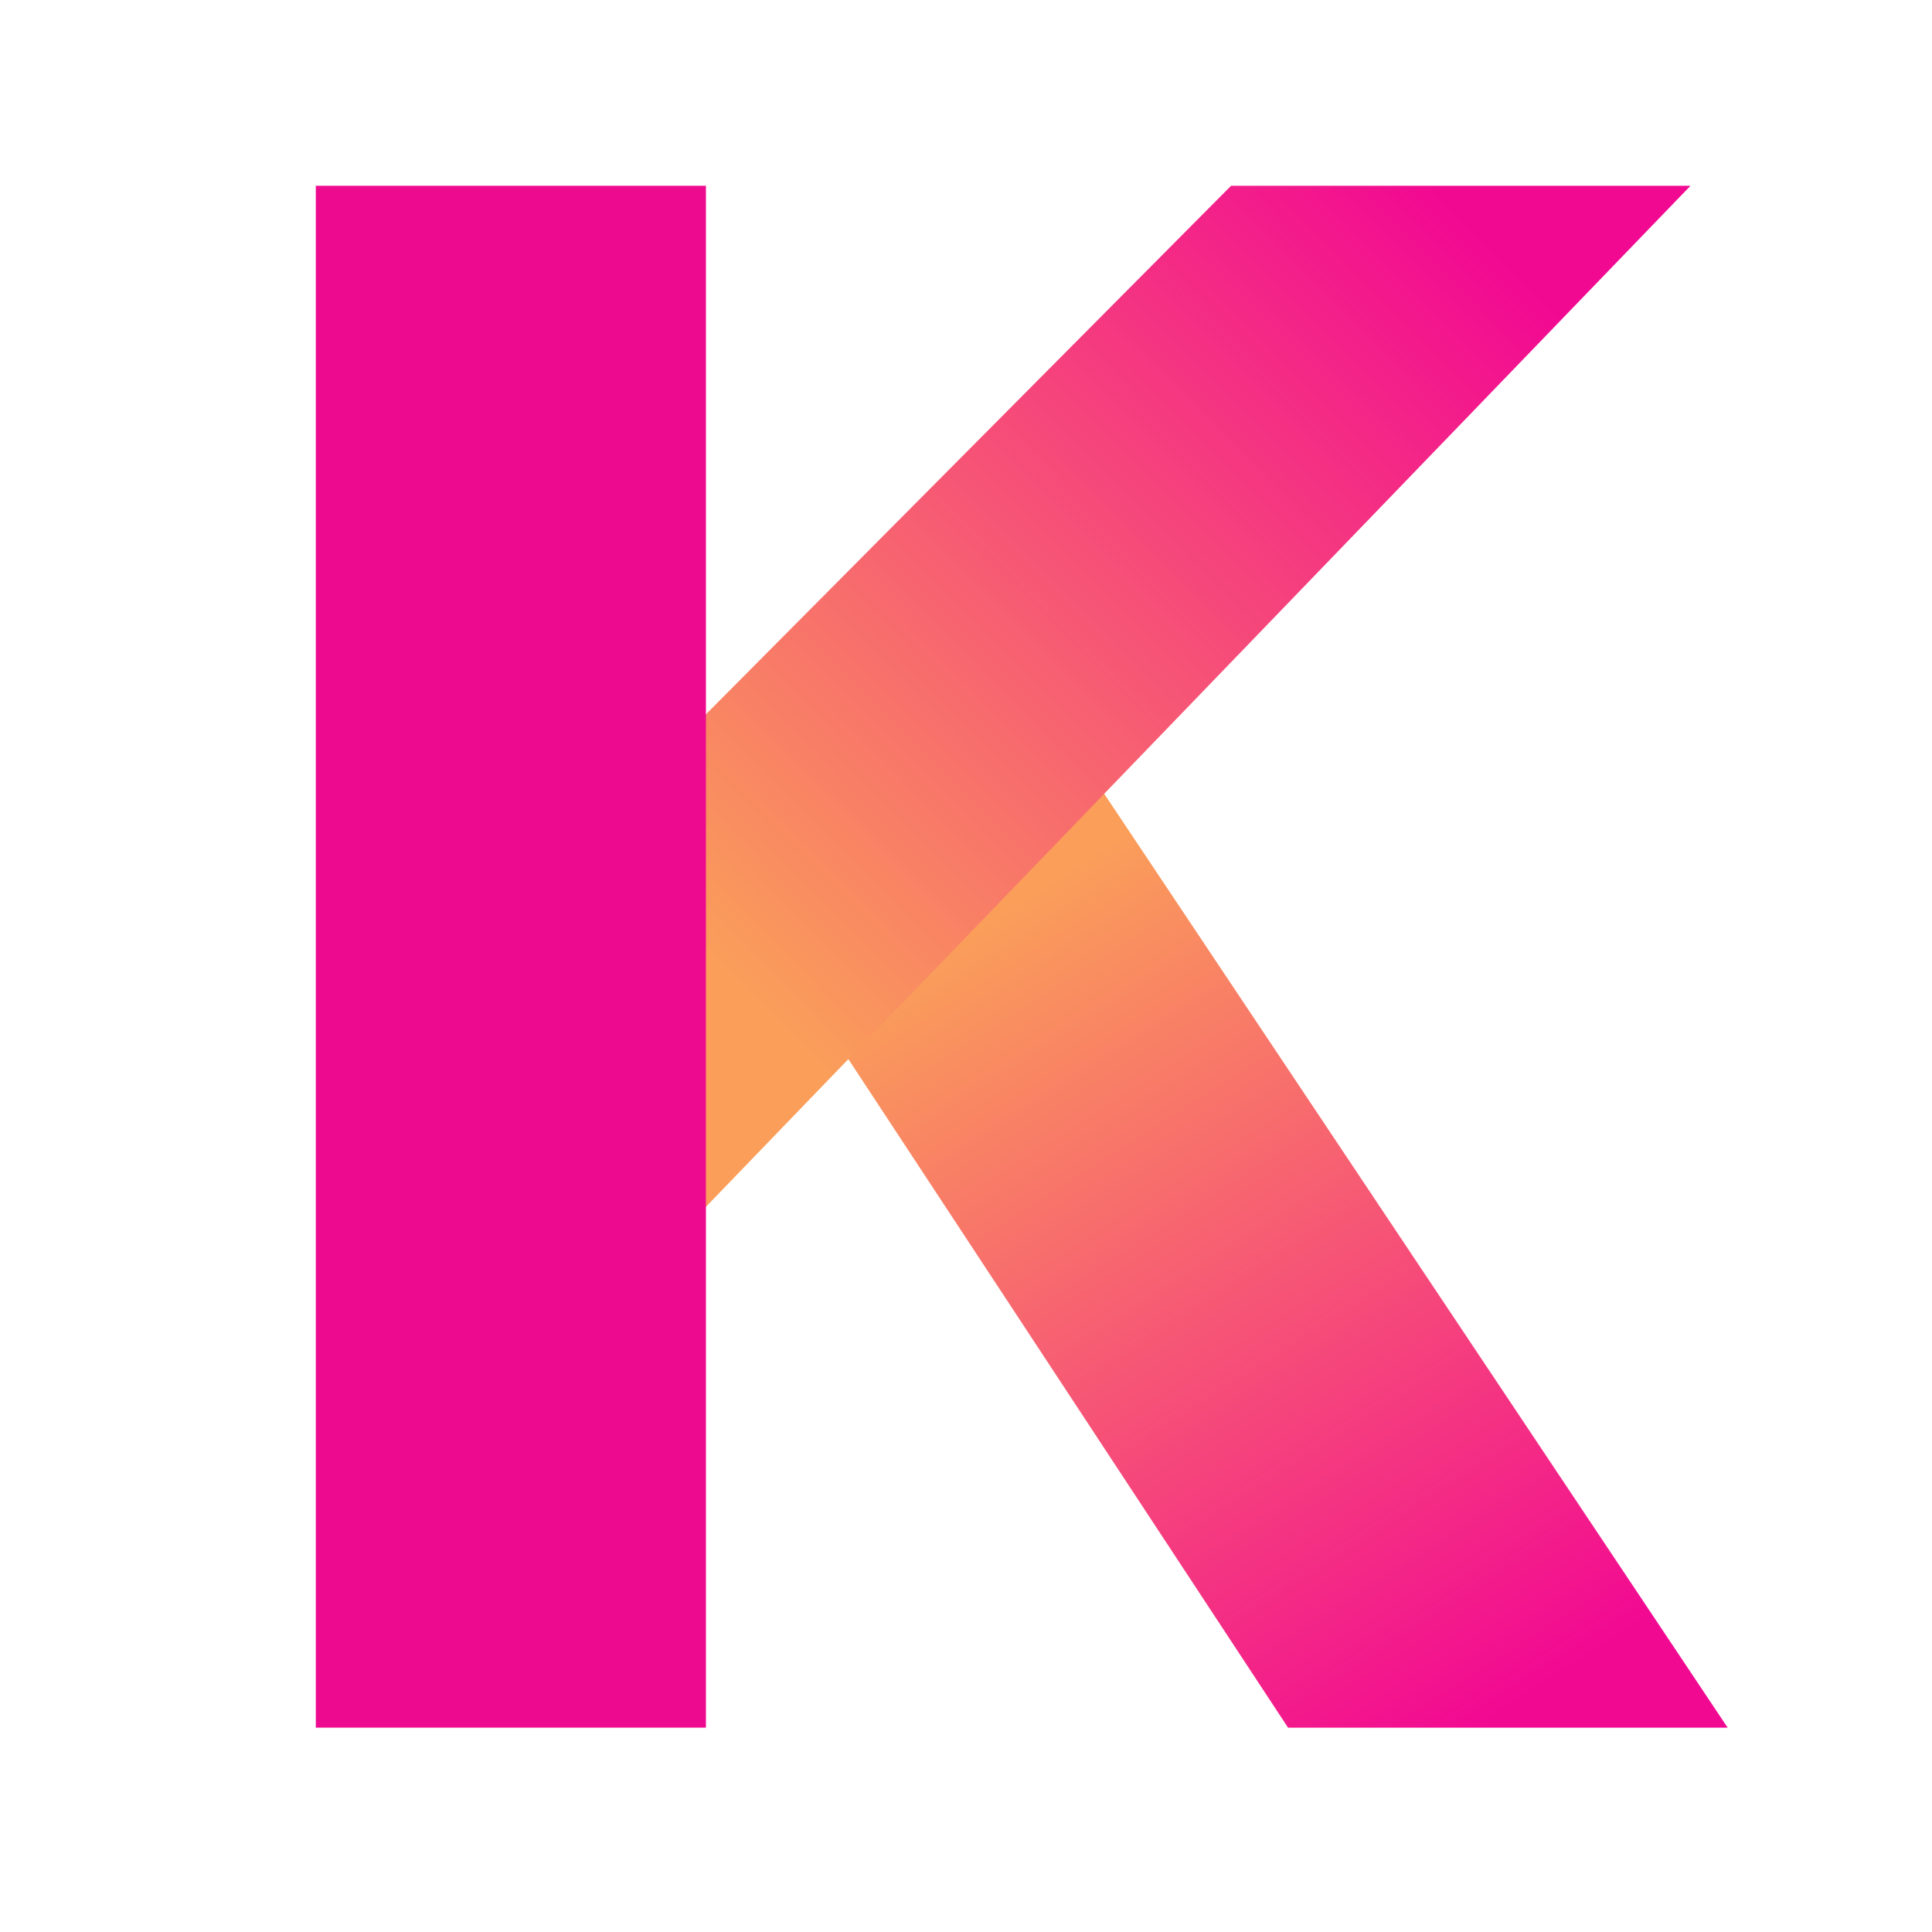
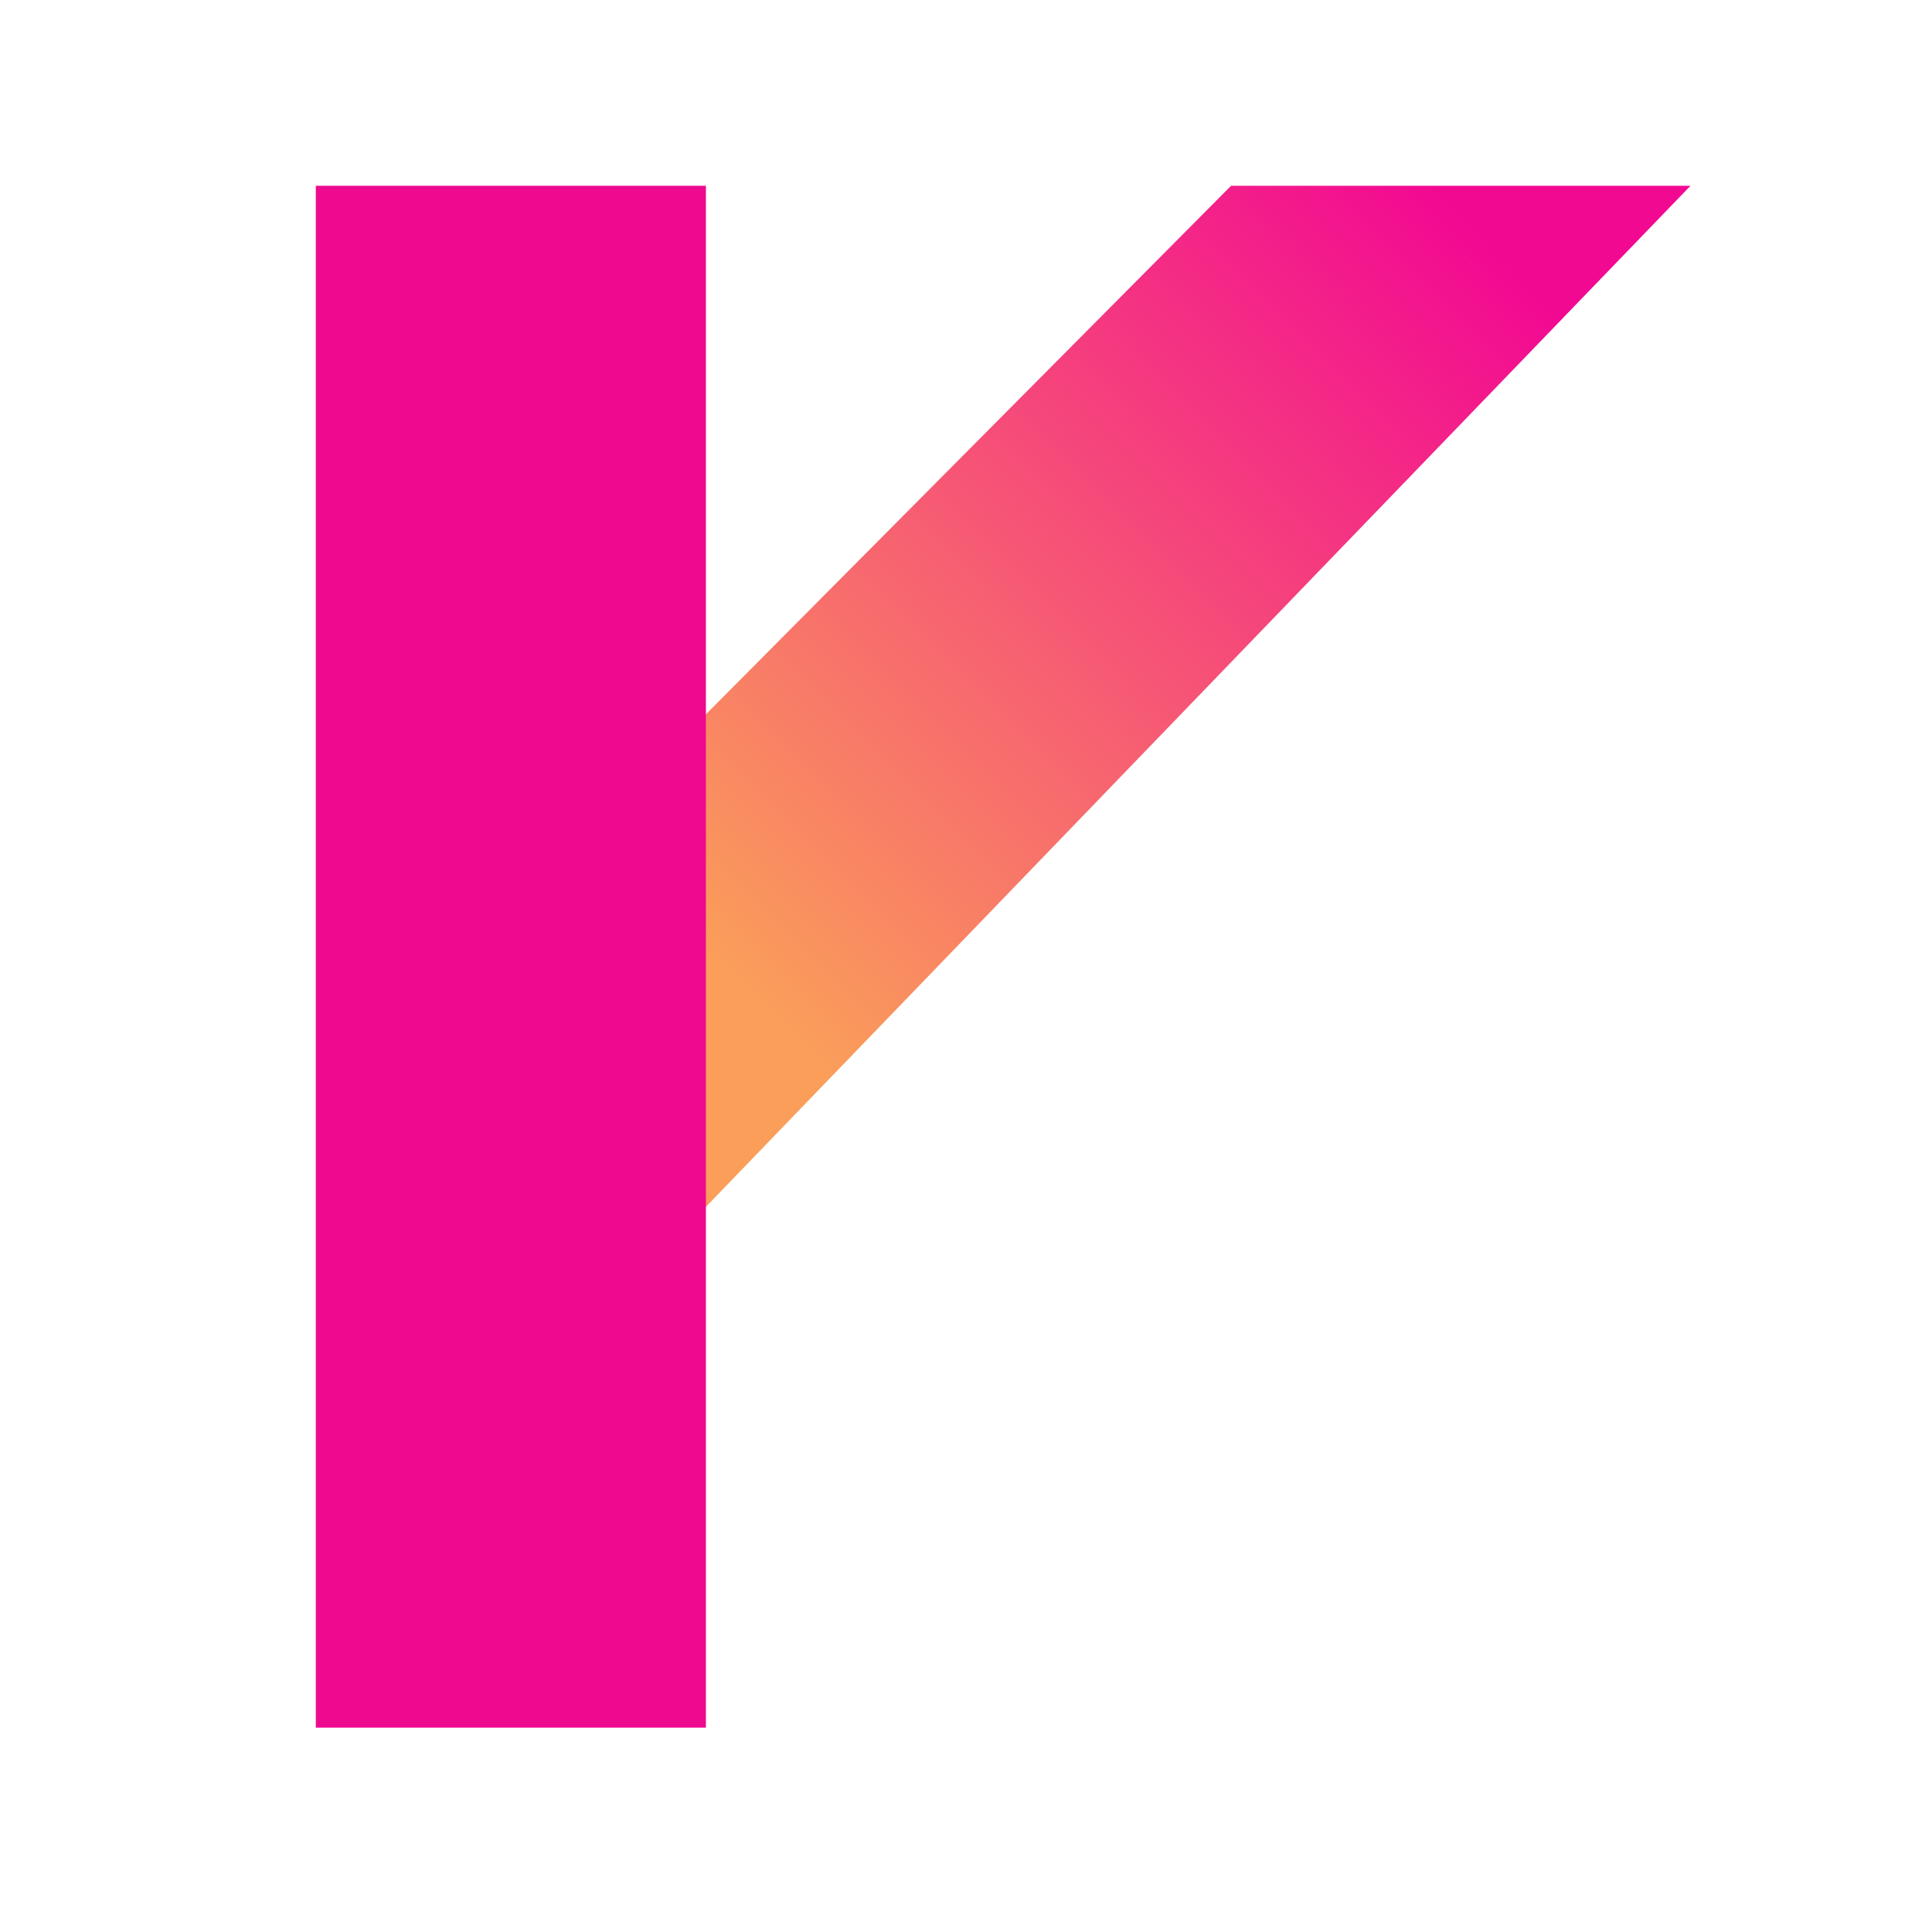
<svg xmlns="http://www.w3.org/2000/svg" width="104px" height="104px" viewBox="0 0 104 104" version="1.1">
  <title>kadena_icon_svg</title>
  <desc>Created with Sketch.</desc>
  <defs>
    <linearGradient x1="19.895%" y1="13.511%" x2="71.167%" y2="100%" id="linearGradient-1">
      <stop stop-color="#FA9E5A" offset="0%" />
      <stop stop-color="#F20992" offset="100%" />
    </linearGradient>
    <linearGradient x1="1.843%" y1="73.072%" x2="74.301%" y2="0%" id="linearGradient-2">
      <stop stop-color="#FA9E5A" offset="0%" />
      <stop stop-color="#F20992" offset="100%" />
    </linearGradient>
  </defs>
  <g id="kadena_icon_svg" stroke="none" stroke-width="1" fill="none" fill-rule="evenodd">
-     <polygon id="Path-3" fill="url(#linearGradient-1)" points="93 93 69.336 93 45 55.998 58.952 42" />
    <polygon id="Path-2" fill="url(#linearGradient-2)" points="91 10 66.27 10 37 39.457 37 66" />
    <polygon id="Path" fill="#ED0A8F" points="17 10 38 10 38 93 17 93" />
  </g>
</svg>